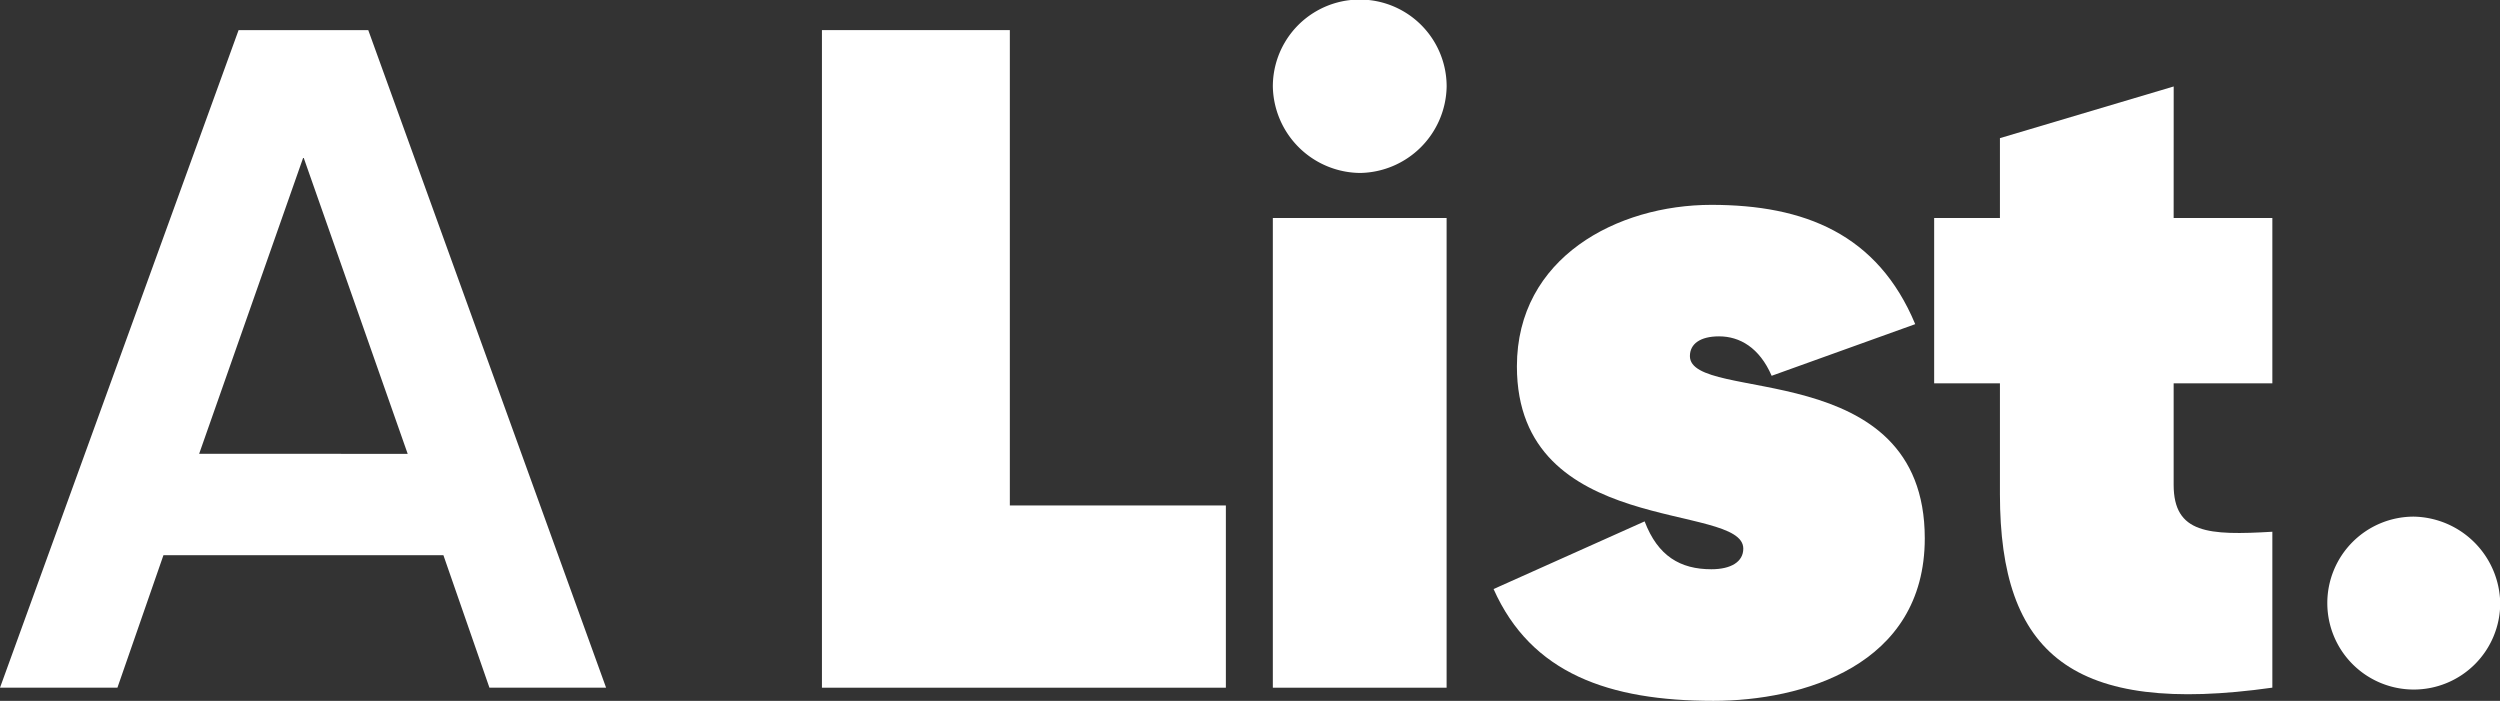
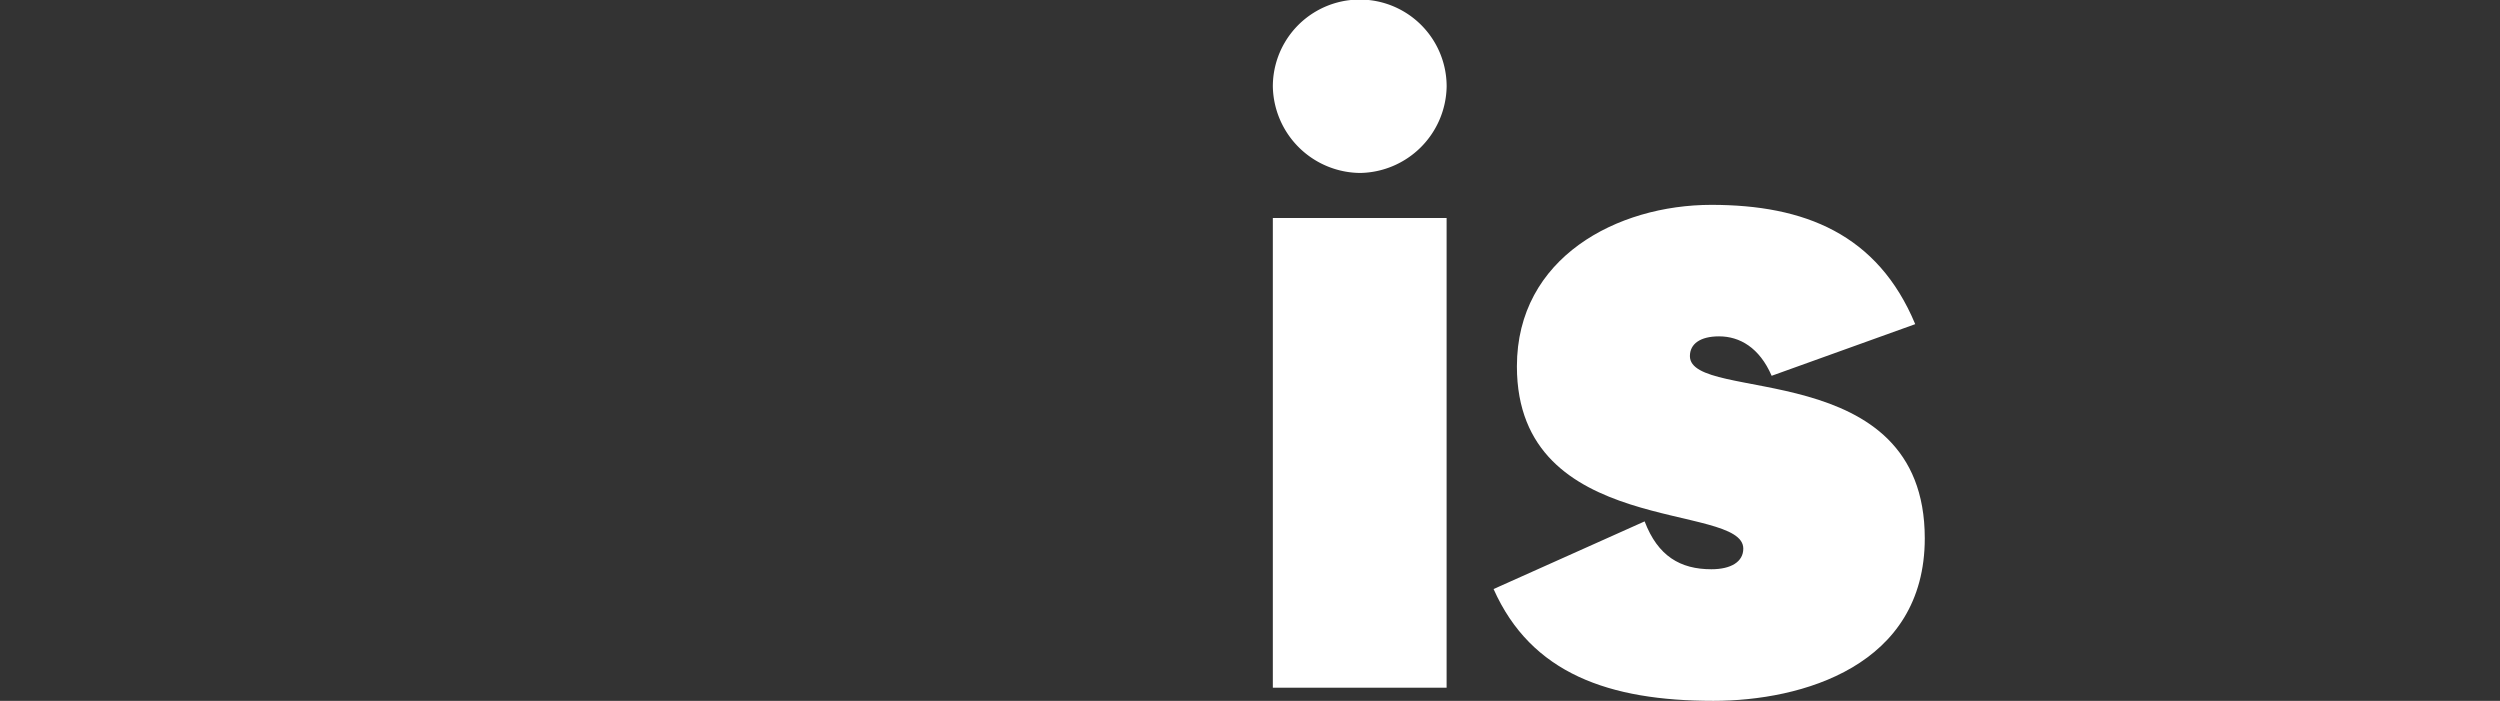
<svg xmlns="http://www.w3.org/2000/svg" viewBox="0 0 557.22 156.21">
  <rect x="0" y="0" width="557.22" height="156.21" fill="#333333" stroke="none" />
  <defs>
    <style>.cls-1{fill:#fff;}</style>
  </defs>
  <g id="Layer_2" data-name="Layer 2">
    <g id="Layer_1-2" data-name="Layer 1">
-       <path class="cls-1" d="M53.18,6.71,0,153.28H26.17l10.26-29.53h62.4l10.26,29.53h26L82.08,6.71Zm-8.79,94.43L67.63,35l23.24,66.16Z" />
-       <polygon class="cls-1" points="225.08 6.71 183.2 6.71 183.2 153.28 273.23 153.28 273.23 112.66 225.08 112.66 225.08 6.71" />
      <rect class="cls-1" x="283.7" y="48.59" width="38.73" height="104.69" />
      <path class="cls-1" d="M376.66,79.37c0-2.73,2.31-4.4,6.5-4.4,4.6,0,9,2.51,11.72,8.79l32-11.51c-8.38-20.1-24.71-26.59-45.44-26.59-20.94,0-43.34,11.72-43.34,36,0,38.31,50.46,30.15,50.46,40.62,0,2.93-2.72,4.6-7.12,4.6-6.91,0-11.93-2.93-14.87-10.67L332.9,131.29c8.38,18.85,25.76,24.92,49,24.92,19.68,0,47.11-7.75,47.11-36.23C429,79.16,376.66,90,376.66,79.37Z" />
-       <path class="cls-1" d="M484.49,19.27,445.76,30.79v17.8H431.1V85.44h14.66v24.7c0,35.6,16.12,49.42,60.72,43.13V118.52c-14.24.84-22,.42-22-10.47V85.44h22V48.59h-22Z" />
      <path class="cls-1" d="M303.16,38.55a19.61,19.61,0,0,0,19.28-19.28,19.37,19.37,0,0,0-38.74,0A19.64,19.64,0,0,0,303.16,38.55Z" />
-       <path class="cls-1" d="M538,115.15a19.27,19.27,0,1,0,19.27,19.27A19.64,19.64,0,0,0,538,115.15Z" />
    </g>
  </g>
</svg>